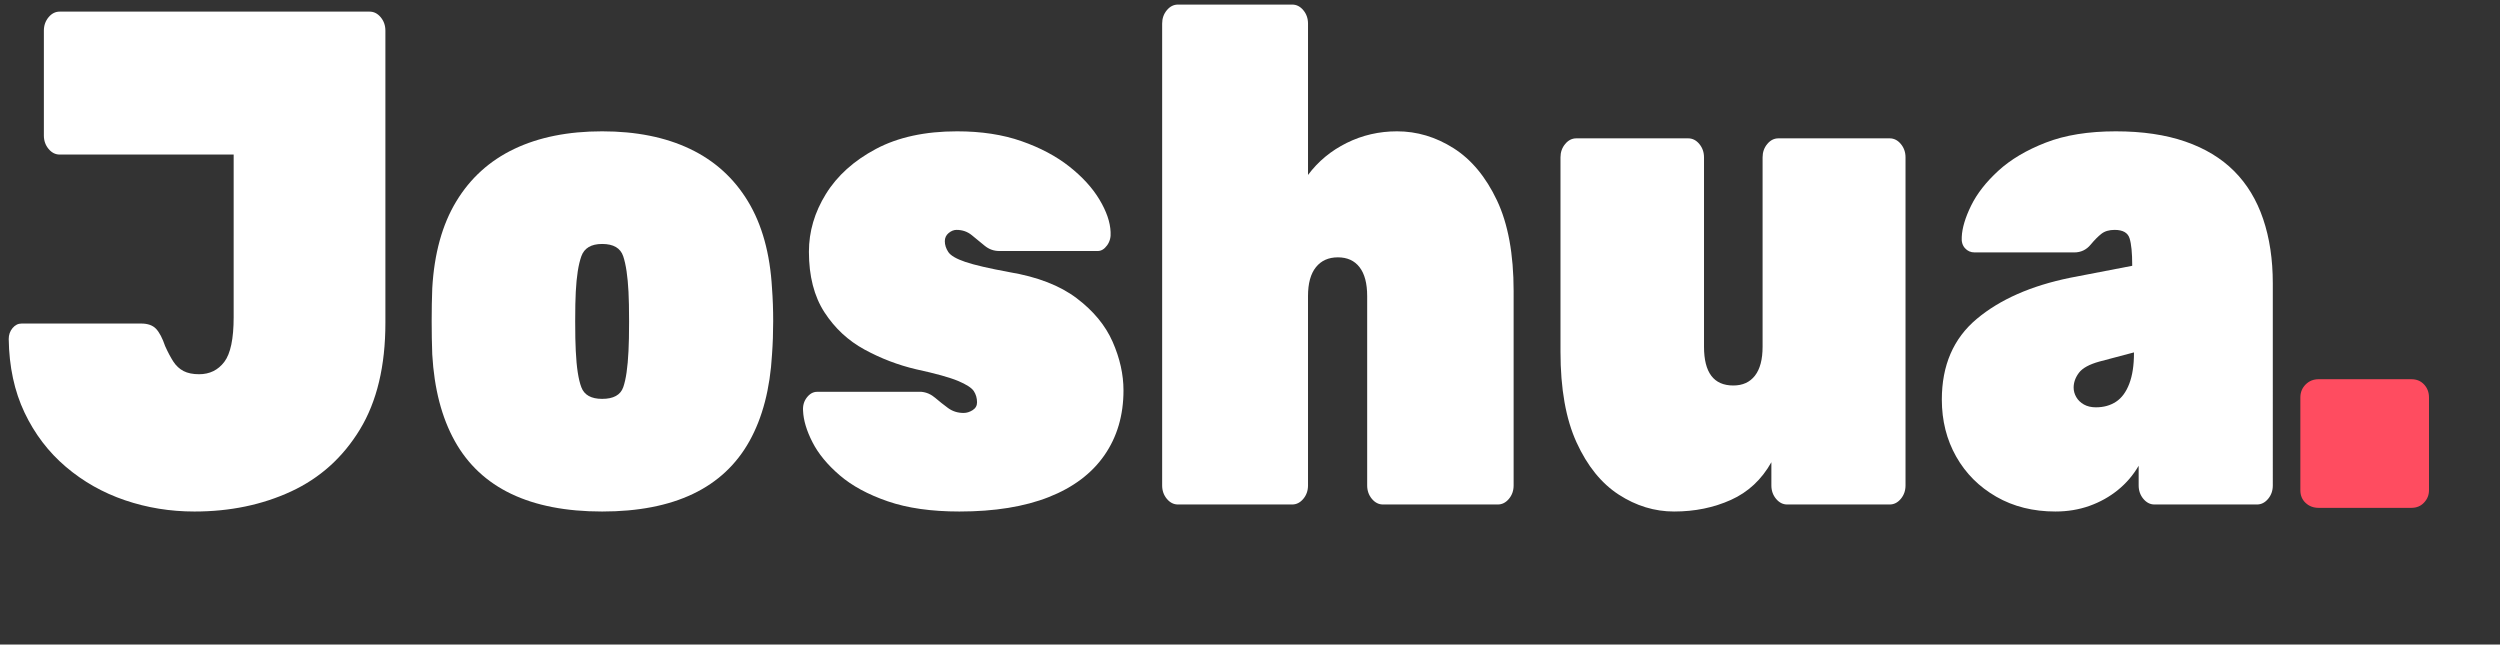
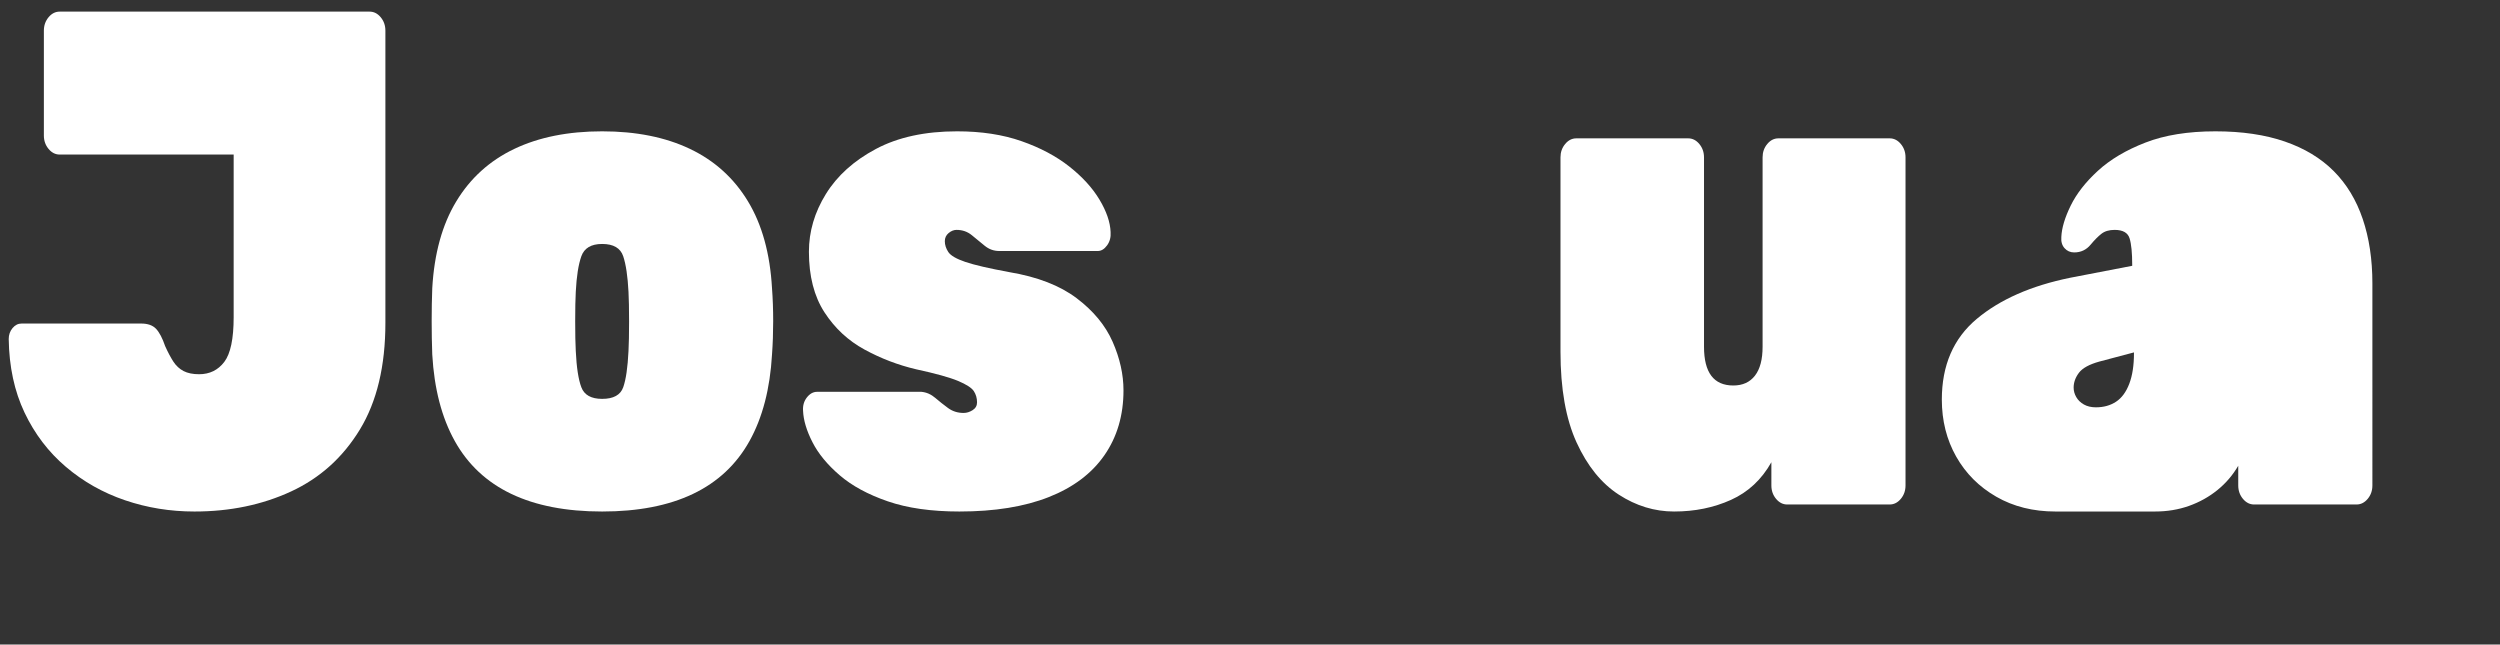
<svg xmlns="http://www.w3.org/2000/svg" xmlns:ns1="http://sodipodi.sourceforge.net/DTD/sodipodi-0.dtd" xmlns:ns2="http://www.inkscape.org/namespaces/inkscape" version="1.1" id="svg2" width="170.667" height="44" viewBox="0 0 170.667 44" ns1:docname="JGlogo.eps">
  <rect x="0" y="0" width="170.667" height="44" fill="#333333" stroke="none" />
  <defs id="defs6" />
  <ns1:namedview id="namedview4" pagecolor="#ffffff" bordercolor="#000000" borderopacity="0.25" ns2:showpageshadow="2" ns2:pageopacity="0.0" ns2:pagecheckerboard="0" ns2:deskcolor="#d1d1d1" />
  <g id="g8" ns2:groupmode="layer" ns2:label="ink_ext_XXXXXX" transform="matrix(1.333,0,0,-1.333,0,44)">
    <g id="g10" transform="scale(0.1)">
-       <path d="m 1234.96,70 c 2.64,0 4.8,0.898 6.48,2.699 1.68,1.801 2.52,3.902 2.52,6.301 v 47.52 c 0,2.64 -0.84,4.859 -2.52,6.66 -1.68,1.8 -3.84,2.699 -6.48,2.699 h -47.52 c -2.64,0 -4.86,-0.899 -6.66,-2.699 -1.8,-1.801 -2.7,-4.02 -2.7,-6.66 V 79 c 0,-2.641 0.9,-4.801 2.7,-6.481 1.8,-1.68 4.02,-2.519 6.66,-2.519 h 47.52" style="fill:#ff4c60;fill-opacity:1;fill-rule:nonzero;stroke:none" id="path12" />
      <path d="m 99.57,68.121 c -12.398,0 -24.25,1.918 -35.551,5.769 -11.301,3.84 -21.398,9.551 -30.301,17.129 -8.899,7.57 -15.949,16.82 -21.148,27.762 -5.199,10.938 -7.898,23.5 -8.102,37.68 0,2.16 0.652,4.027 1.953,5.59 1.297,1.558 2.848,2.34 4.648,2.34 h 61.199 c 3.402,0 5.949,-0.903 7.652,-2.7 1.699,-1.8 3.25,-4.75 4.648,-8.839 1.399,-3.122 2.801,-5.762 4.199,-7.93 1.402,-2.16 3.152,-3.781 5.25,-4.871 2.102,-1.082 4.75,-1.621 7.949,-1.621 5.402,0 9.703,2.101 12.902,6.308 3.199,4.211 4.801,11.84 4.801,22.903 V 250.93 H 30.57 c -2.199,0 -4.101,0.961 -5.699,2.89 -1.602,1.918 -2.402,4.2 -2.402,6.852 v 53.726 c 0,2.641 0.801,4.922 2.402,6.852 1.598,1.922 3.5,2.879 5.699,2.879 H 189.27 c 2.199,0 4.101,-0.957 5.699,-2.879 1.601,-1.93 2.402,-4.211 2.402,-6.852 V 164.75 c 0,-22.109 -4.351,-40.32 -13.051,-54.621 C 175.621,95.82 163.871,85.25 149.07,78.391 134.27,71.539 117.77,68.121 99.57,68.121" style="fill:#ffffff;fill-opacity:1;fill-rule:nonzero;stroke:none" id="path14" />
      <path d="m 308.371,68.121 c -18.402,0 -33.902,3 -46.5,9.008 -12.601,6.012 -22.25,15.031 -28.949,27.051 -6.703,12.019 -10.551,26.8 -11.551,44.351 -0.199,5.528 -0.301,11.239 -0.301,17.129 0,5.891 0.102,11.469 0.301,16.762 1,17.789 5.098,32.637 12.301,44.527 7.199,11.903 17.098,20.86 29.699,26.871 12.598,6.008 27.598,9.008 45,9.008 17.399,0 32.399,-3 45,-9.008 12.598,-6.011 22.5,-14.968 29.699,-26.871 7.2,-11.89 11.301,-26.738 12.301,-44.527 0.399,-5.293 0.598,-10.871 0.598,-16.762 0,-5.89 -0.199,-11.601 -0.598,-17.129 -1,-17.551 -4.851,-32.332 -11.551,-44.351 -6.699,-12.02 -16.351,-21.039 -28.949,-27.051 -12.601,-6.008 -28.101,-9.008 -46.5,-9.008 z m 0,57.688 c 5.801,0 9.399,1.98 10.801,5.953 1.398,3.968 2.297,10.16 2.699,18.566 0.199,3.613 0.301,8.652 0.301,15.152 0,6.489 -0.102,11.532 -0.301,15.141 -0.402,7.93 -1.301,14 -2.699,18.207 -1.402,4.211 -5,6.313 -10.801,6.313 -5.601,0 -9.152,-2.102 -10.652,-6.313 -1.5,-4.207 -2.449,-10.277 -2.848,-18.207 -0.199,-3.609 -0.301,-8.652 -0.301,-15.141 0,-6.5 0.102,-11.539 0.301,-15.152 0.399,-8.406 1.348,-14.598 2.848,-18.566 1.5,-3.973 5.051,-5.953 10.652,-5.953" style="fill:#ffffff;fill-opacity:1;fill-rule:nonzero;stroke:none" id="path16" />
      <path d="m 491.371,68.121 c -14.402,0 -26.652,1.738 -36.75,5.231 -10.101,3.477 -18.301,7.93 -24.601,13.34 -6.301,5.41 -10.95,11.059 -13.95,16.95 -3,5.879 -4.601,11.23 -4.8,16.039 -0.2,2.648 0.449,4.929 1.949,6.851 1.5,1.93 3.25,2.891 5.25,2.891 h 53.402 c 2.598,-0.242 4.949,-1.262 7.051,-3.07 2.098,-1.801 4.297,-3.543 6.598,-5.231 2.3,-1.68 4.949,-2.519 7.949,-2.519 1.601,0 3.152,0.476 4.652,1.437 1.5,0.961 2.25,2.289 2.25,3.973 0,2.16 -0.551,4.078 -1.652,5.769 -1.098,1.68 -3.797,3.418 -8.098,5.231 -4.301,1.797 -11.449,3.777 -21.449,5.949 -9.203,2.16 -18,5.519 -26.402,10.09 -8.399,4.57 -15.25,10.937 -20.551,19.109 -5.297,8.18 -7.949,18.512 -7.949,31.012 0,10.34 2.902,20.199 8.699,29.566 5.801,9.383 14.351,17.071 25.652,23.082 11.301,6.008 25.149,9.008 41.551,9.008 12.398,0 23.398,-1.68 33,-5.047 9.598,-3.359 17.75,-7.691 24.449,-12.98 6.699,-5.289 11.848,-10.93 15.449,-16.942 3.602,-6.007 5.5,-11.539 5.7,-16.589 0.199,-2.649 -0.399,-4.93 -1.801,-6.848 -1.399,-1.934 -3,-2.891 -4.797,-2.891 H 511.77 c -2.801,0 -5.301,0.899 -7.5,2.707 -2.2,1.801 -4.399,3.602 -6.598,5.41 -2.203,1.801 -4.801,2.704 -7.801,2.704 -1.402,0 -2.75,-0.543 -4.051,-1.622 -1.3,-1.082 -1.949,-2.468 -1.949,-4.152 0,-1.918 0.598,-3.777 1.801,-5.59 1.199,-1.797 4.098,-3.476 8.699,-5.047 4.598,-1.562 12.098,-3.3 22.5,-5.222 14.399,-2.41 25.899,-6.86 34.5,-13.348 8.598,-6.492 14.75,-13.941 18.449,-22.351 3.7,-8.418 5.551,-16.711 5.551,-24.879 0,-12.743 -3.25,-23.801 -9.75,-33.18 -6.5,-9.371 -16,-16.52 -28.5,-21.449 -12.5,-4.934 -27.75,-7.391 -45.75,-7.391" style="fill:#ffffff;fill-opacity:1;fill-rule:nonzero;stroke:none" id="path18" />
-       <path d="m 603.27,71.719 c -2.2,0 -4.098,0.973 -5.7,2.891 -1.601,1.922 -2.398,4.211 -2.398,6.851 V 318 c 0,2.648 0.797,4.93 2.398,6.852 1.602,1.929 3.5,2.886 5.7,2.886 h 58.5 c 2.199,0 4.101,-0.957 5.699,-2.886 1.601,-1.922 2.402,-4.204 2.402,-6.852 v -77.52 c 5.199,6.969 11.801,12.442 19.801,16.399 8,3.973 16.598,5.949 25.797,5.949 10.203,0 19.851,-2.879 28.953,-8.648 9.098,-5.77 16.5,-14.668 22.199,-26.68 5.699,-12.02 8.551,-27.531 8.551,-46.52 V 81.461 c 0,-2.641 -0.801,-4.93 -2.402,-6.851 -1.598,-1.918 -3.5,-2.891 -5.7,-2.891 h -58.8 c -2.2,0 -4.098,0.973 -5.7,2.891 -1.601,1.922 -2.398,4.211 -2.398,6.851 v 97 c 0,6.488 -1.301,11.41 -3.902,14.777 -2.598,3.371 -6.301,5.051 -11.098,5.051 -4.801,0 -8.551,-1.68 -11.25,-5.051 -2.703,-3.367 -4.051,-8.289 -4.051,-14.777 V 81.461 c 0,-2.641 -0.801,-4.93 -2.402,-6.851 -1.598,-1.918 -3.5,-2.891 -5.699,-2.891 h -58.5" style="fill:#ffffff;fill-opacity:1;fill-rule:nonzero;stroke:none" id="path20" />
      <path d="m 857.371,68.121 c -10,0 -19.449,2.879 -28.351,8.648 -8.899,5.77 -16.098,14.672 -21.598,26.692 -5.5,12.008 -8.25,27.519 -8.25,46.508 v 99.519 c 0,2.653 0.797,4.934 2.398,6.852 1.602,1.93 3.5,2.89 5.7,2.89 h 57.3 c 2.2,0 4.102,-0.96 5.7,-2.89 1.601,-1.918 2.402,-4.199 2.402,-6.852 v -97 c 0,-13.218 5,-19.828 15,-19.828 4.797,0 8.5,1.68 11.098,5.051 2.601,3.367 3.902,8.289 3.902,14.777 v 97 c 0,2.653 0.797,4.934 2.398,6.852 1.602,1.93 3.5,2.89 5.7,2.89 h 57 c 2.199,0 4.101,-0.96 5.699,-2.89 1.601,-1.918 2.402,-4.199 2.402,-6.852 V 81.461 c 0,-2.641 -0.801,-4.93 -2.402,-6.851 -1.598,-1.918 -3.5,-2.891 -5.699,-2.891 h -52.5 c -2.2,0 -4.098,0.973 -5.7,2.891 -1.601,1.922 -2.398,4.211 -2.398,6.851 v 11.899 c -5,-8.899 -11.902,-15.328 -20.703,-19.289 -8.797,-3.969 -18.5,-5.949 -29.098,-5.949" style="fill:#ffffff;fill-opacity:1;fill-rule:nonzero;stroke:none" id="path22" />
-       <path d="m 1052.67,68.121 c -11.4,0 -21.5,2.519 -30.3,7.57 -8.8,5.047 -15.65,11.898 -20.55,20.547 -4.898,8.66 -7.351,18.391 -7.351,29.211 0,17.551 5.951,31.313 17.851,41.289 11.9,9.973 27.85,17 47.85,21.09 l 31.8,6.133 v 0.359 c 0,6.25 -0.45,10.821 -1.35,13.7 -0.9,2.89 -3.45,4.332 -7.65,4.332 -2.8,0 -5.05,-0.661 -6.75,-1.981 -1.7,-1.32 -3.55,-3.191 -5.55,-5.59 -2.2,-2.652 -5,-3.972 -8.4,-3.972 h -51 c -2,0 -3.65,0.722 -4.95,2.171 -1.3,1.442 -1.85,3.36 -1.65,5.77 0.2,4.559 1.8,9.91 4.8,16.039 3,6.133 7.65,12.082 13.95,17.852 6.3,5.769 14.4,10.578 24.3,14.418 9.9,3.851 21.85,5.769 35.85,5.769 13.6,0 25.45,-1.738 35.55,-5.226 10.1,-3.481 18.45,-8.532 25.05,-15.141 6.6,-6.609 11.55,-14.781 14.85,-24.52 3.3,-9.742 4.95,-20.73 4.95,-32.992 V 81.461 c 0,-2.641 -0.8,-4.93 -2.4,-6.851 -1.6,-1.918 -3.5,-2.891 -5.7,-2.891 h -52.5 c -2.2,0 -4.1,0.973 -5.7,2.891 -1.6,1.922 -2.4,4.211 -2.4,6.851 v 10.098 c -2.8,-4.809 -6.35,-8.957 -10.65,-12.438 -4.3,-3.492 -9.15,-6.191 -14.55,-8.121 -5.4,-1.922 -11.2,-2.879 -17.4,-2.879 z m 20.7,53.359 c 4,0 7.45,0.969 10.35,2.891 2.9,1.918 5.15,4.988 6.75,9.188 1.6,4.211 2.4,9.441 2.4,15.691 v 0.359 l -17.7,-4.687 c -5.2,-1.442 -8.7,-3.363 -10.5,-5.774 -1.8,-2.398 -2.7,-4.929 -2.7,-7.57 0,-1.68 0.45,-3.297 1.35,-4.867 0.9,-1.563 2.2,-2.82 3.9,-3.781 1.7,-0.961 3.75,-1.45 6.15,-1.45" style="fill:#ffffff;fill-opacity:1;fill-rule:nonzero;stroke:none" id="path24" />
+       <path d="m 1052.67,68.121 c -11.4,0 -21.5,2.519 -30.3,7.57 -8.8,5.047 -15.65,11.898 -20.55,20.547 -4.898,8.66 -7.351,18.391 -7.351,29.211 0,17.551 5.951,31.313 17.851,41.289 11.9,9.973 27.85,17 47.85,21.09 l 31.8,6.133 v 0.359 c 0,6.25 -0.45,10.821 -1.35,13.7 -0.9,2.89 -3.45,4.332 -7.65,4.332 -2.8,0 -5.05,-0.661 -6.75,-1.981 -1.7,-1.32 -3.55,-3.191 -5.55,-5.59 -2.2,-2.652 -5,-3.972 -8.4,-3.972 c -2,0 -3.65,0.722 -4.95,2.171 -1.3,1.442 -1.85,3.36 -1.65,5.77 0.2,4.559 1.8,9.91 4.8,16.039 3,6.133 7.65,12.082 13.95,17.852 6.3,5.769 14.4,10.578 24.3,14.418 9.9,3.851 21.85,5.769 35.85,5.769 13.6,0 25.45,-1.738 35.55,-5.226 10.1,-3.481 18.45,-8.532 25.05,-15.141 6.6,-6.609 11.55,-14.781 14.85,-24.52 3.3,-9.742 4.95,-20.73 4.95,-32.992 V 81.461 c 0,-2.641 -0.8,-4.93 -2.4,-6.851 -1.6,-1.918 -3.5,-2.891 -5.7,-2.891 h -52.5 c -2.2,0 -4.1,0.973 -5.7,2.891 -1.6,1.922 -2.4,4.211 -2.4,6.851 v 10.098 c -2.8,-4.809 -6.35,-8.957 -10.65,-12.438 -4.3,-3.492 -9.15,-6.191 -14.55,-8.121 -5.4,-1.922 -11.2,-2.879 -17.4,-2.879 z m 20.7,53.359 c 4,0 7.45,0.969 10.35,2.891 2.9,1.918 5.15,4.988 6.75,9.188 1.6,4.211 2.4,9.441 2.4,15.691 v 0.359 l -17.7,-4.687 c -5.2,-1.442 -8.7,-3.363 -10.5,-5.774 -1.8,-2.398 -2.7,-4.929 -2.7,-7.57 0,-1.68 0.45,-3.297 1.35,-4.867 0.9,-1.563 2.2,-2.82 3.9,-3.781 1.7,-0.961 3.75,-1.45 6.15,-1.45" style="fill:#ffffff;fill-opacity:1;fill-rule:nonzero;stroke:none" id="path24" />
    </g>
  </g>
</svg>